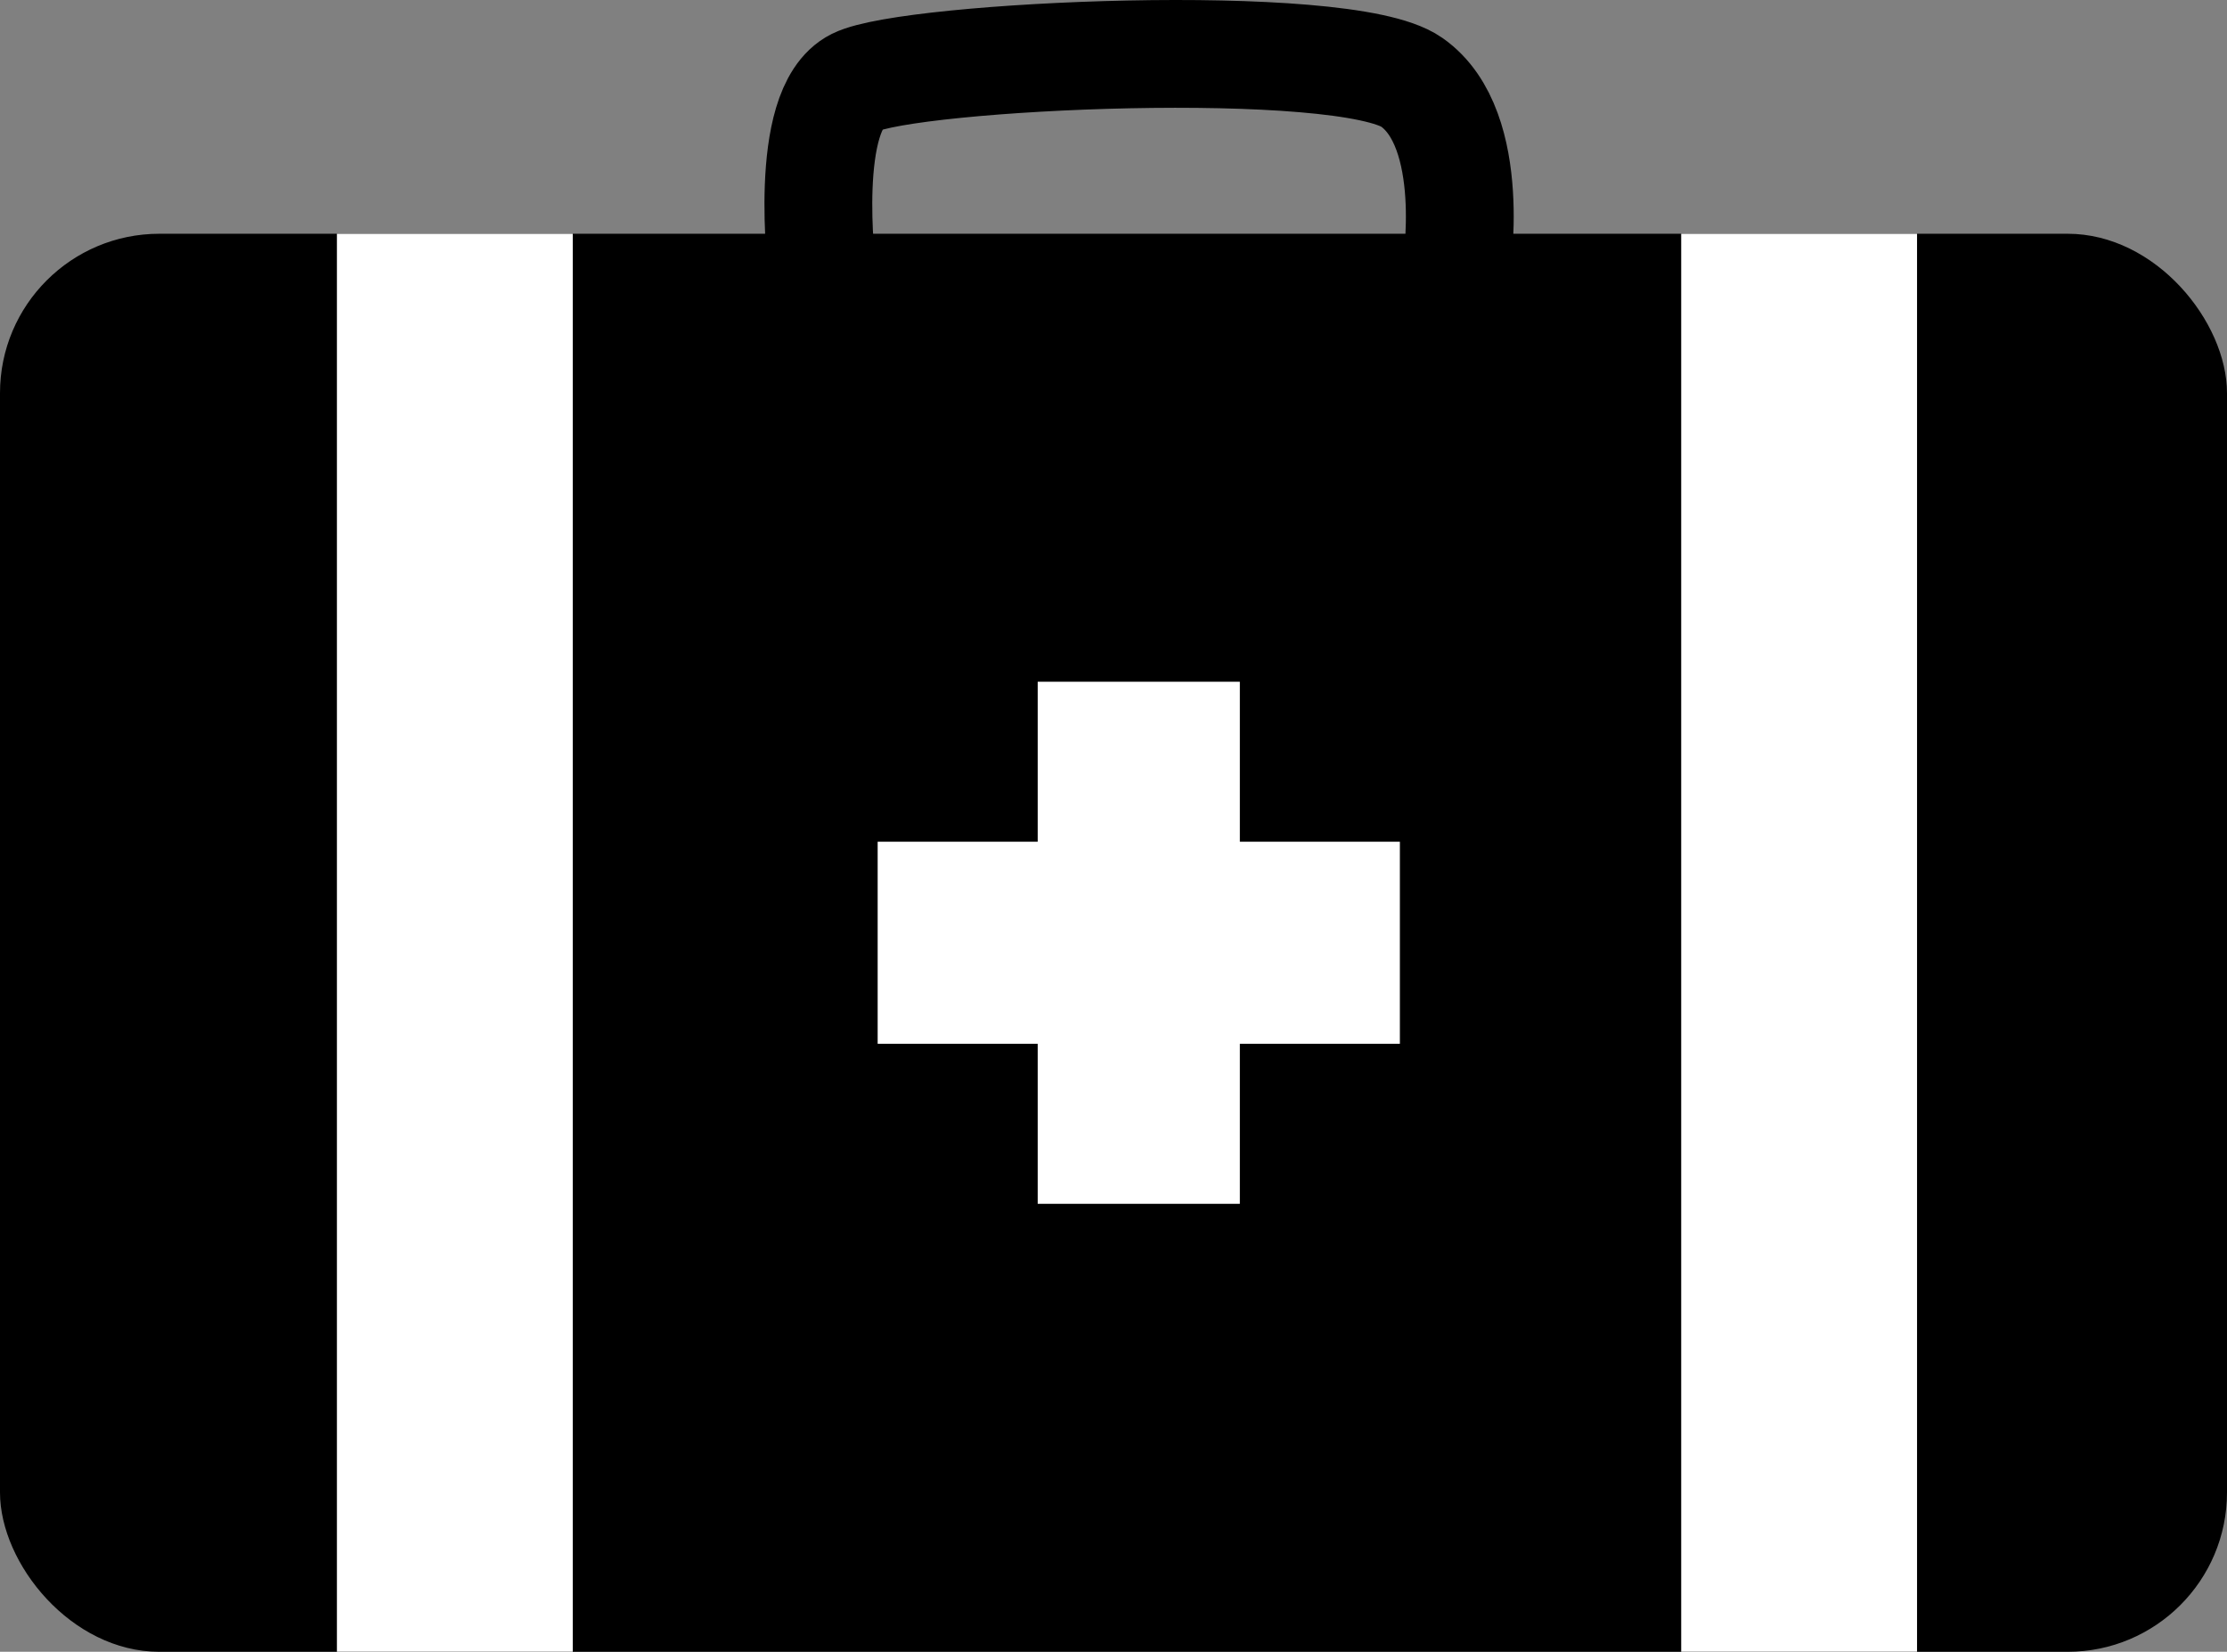
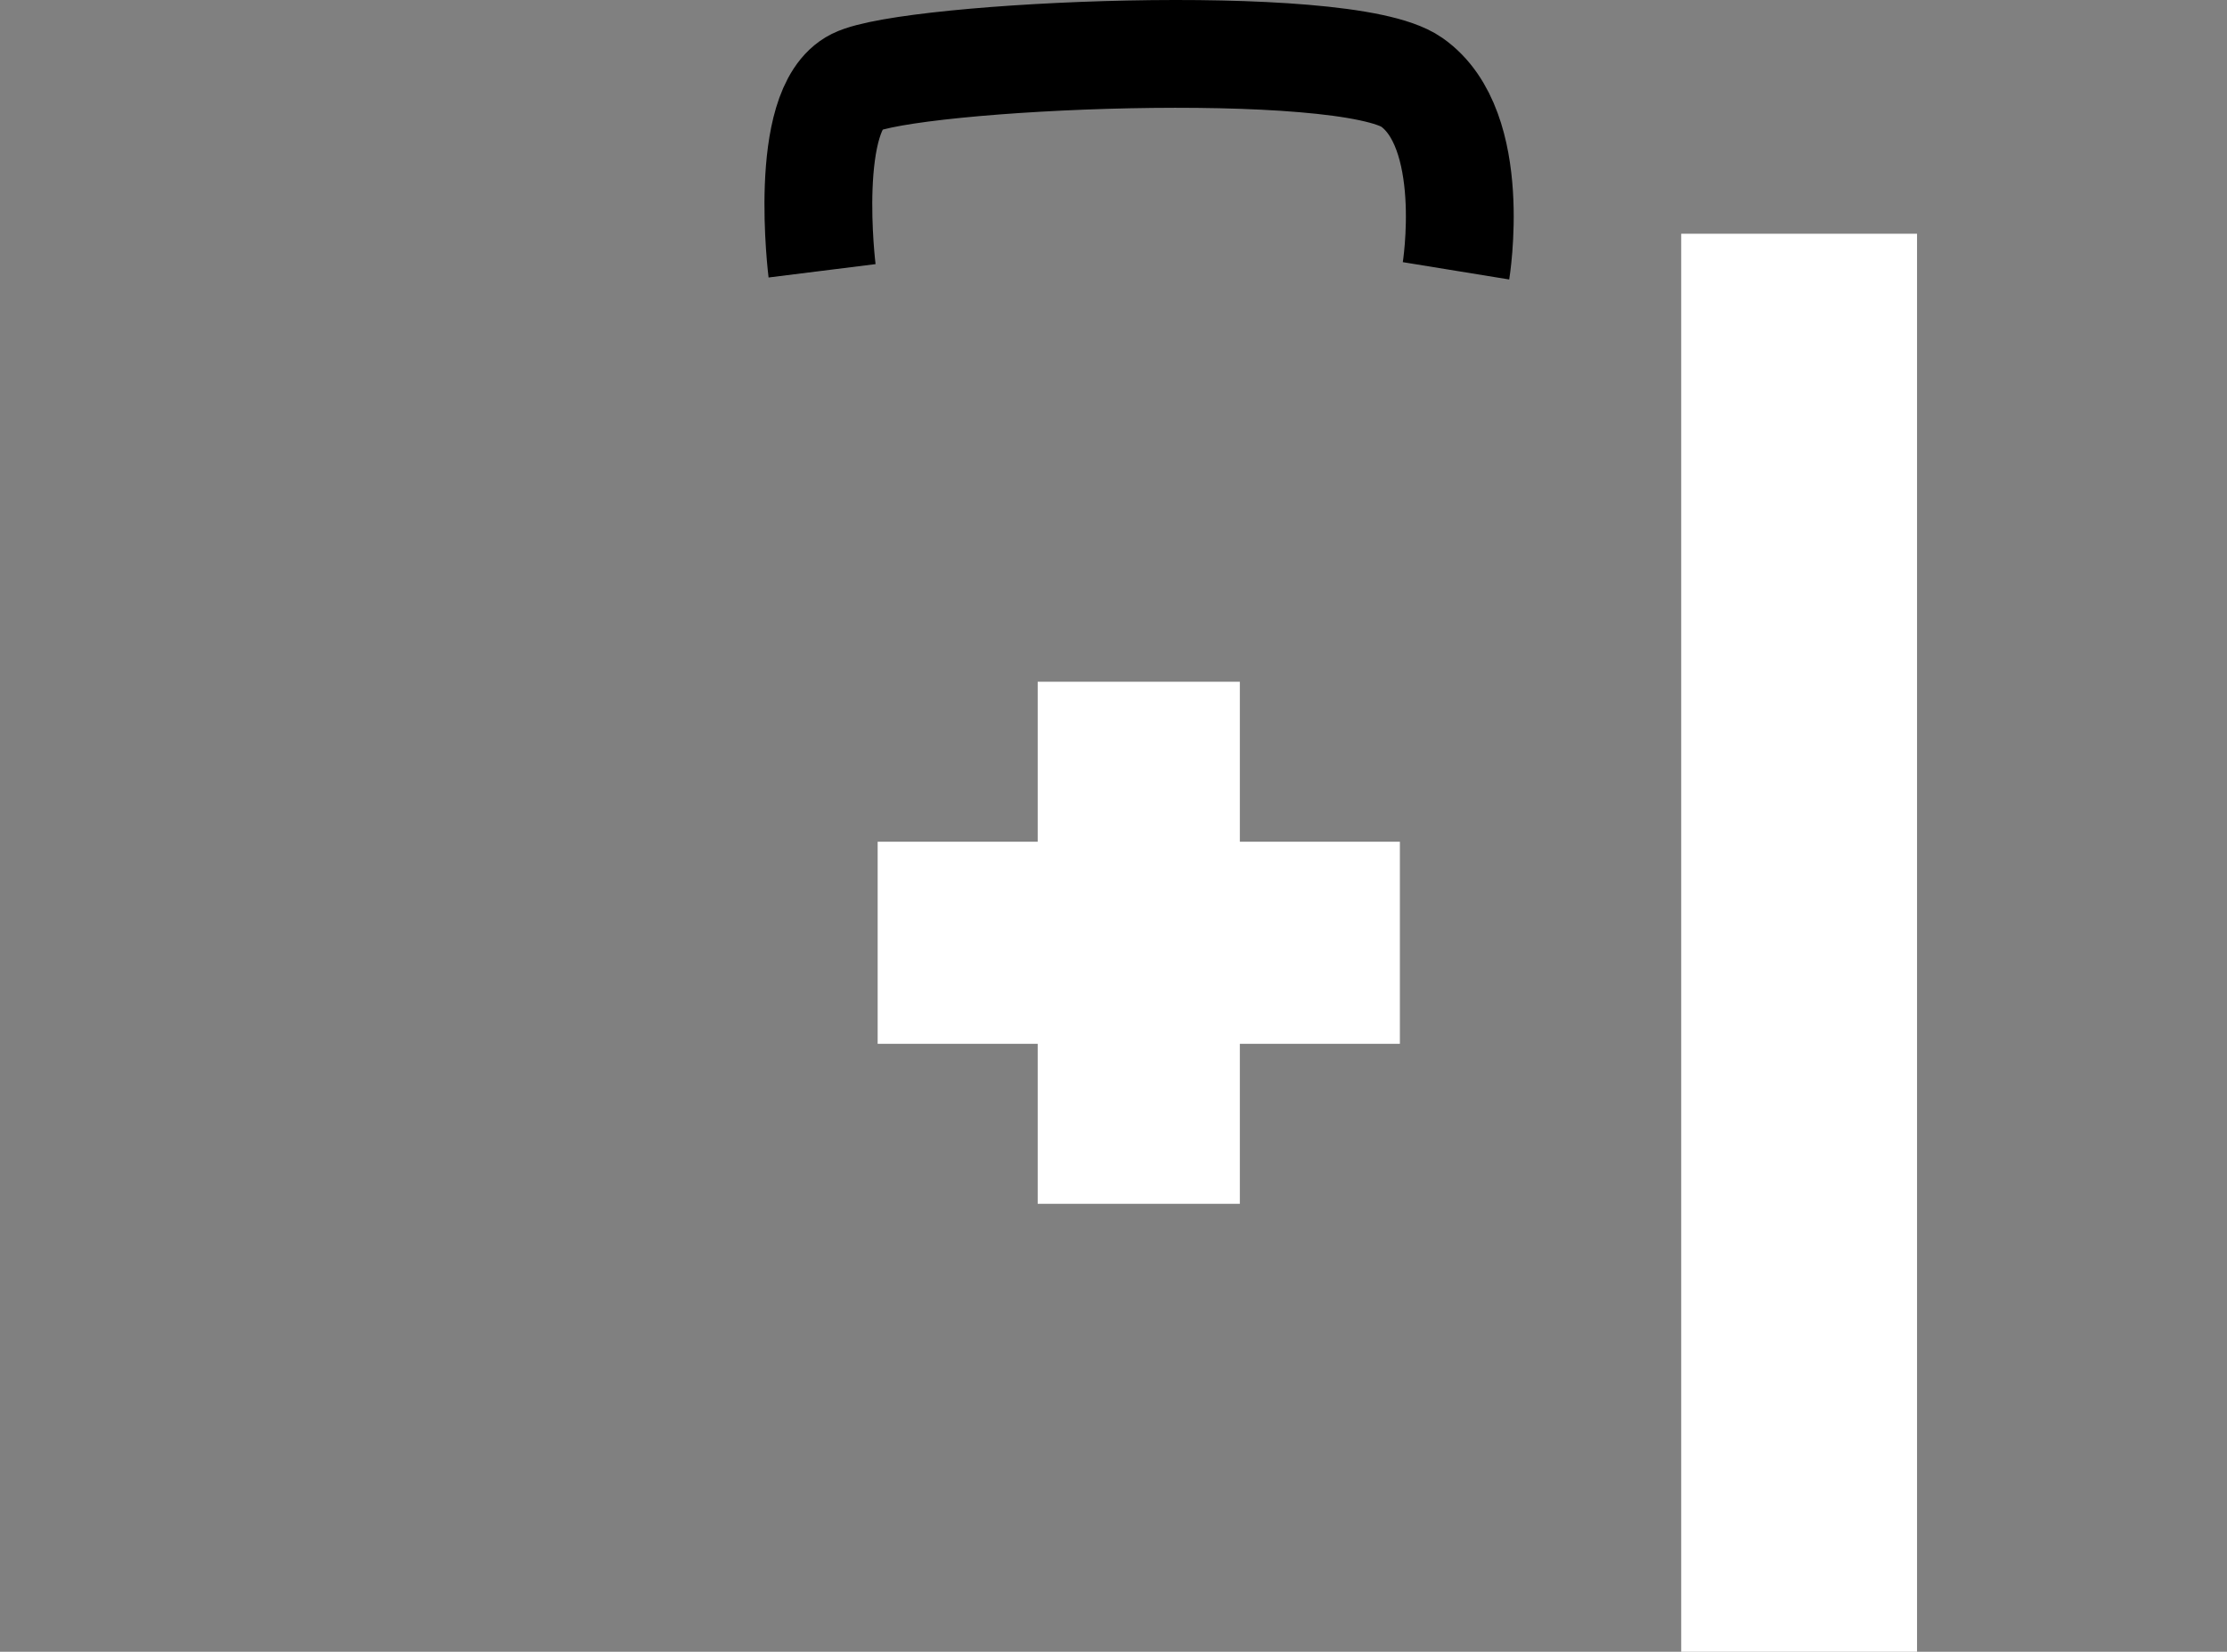
<svg xmlns="http://www.w3.org/2000/svg" viewBox="0 0 661 490.4">
  <rect x="0" y="0" width="661" height="490.4" fill="#808080" stroke="none" />
  <defs>
    <style>.a{fill:none;stroke:#000;stroke-linejoin:round;stroke-width:32px;}.b{fill:#fff;}</style>
  </defs>
-   <rect y="69.4" width="661" height="421" rx="47.3" />
  <path class="a" d="M852,353s-6-48,10-56,145-14,165,0,13.16,56,13.16,56" transform="translate(-608 -272.6)" />
-   <rect class="b" x="100" y="69.4" width="70" height="421" />
  <rect class="b" x="499" y="69.4" width="70" height="421" />
  <polygon class="b" points="415.5 249.9 368 249.9 368 202.4 308 202.4 308 249.9 260.5 249.9 260.5 309.9 308 309.9 308 357.4 368 357.4 368 309.9 415.5 309.9 415.5 249.9" />
</svg>